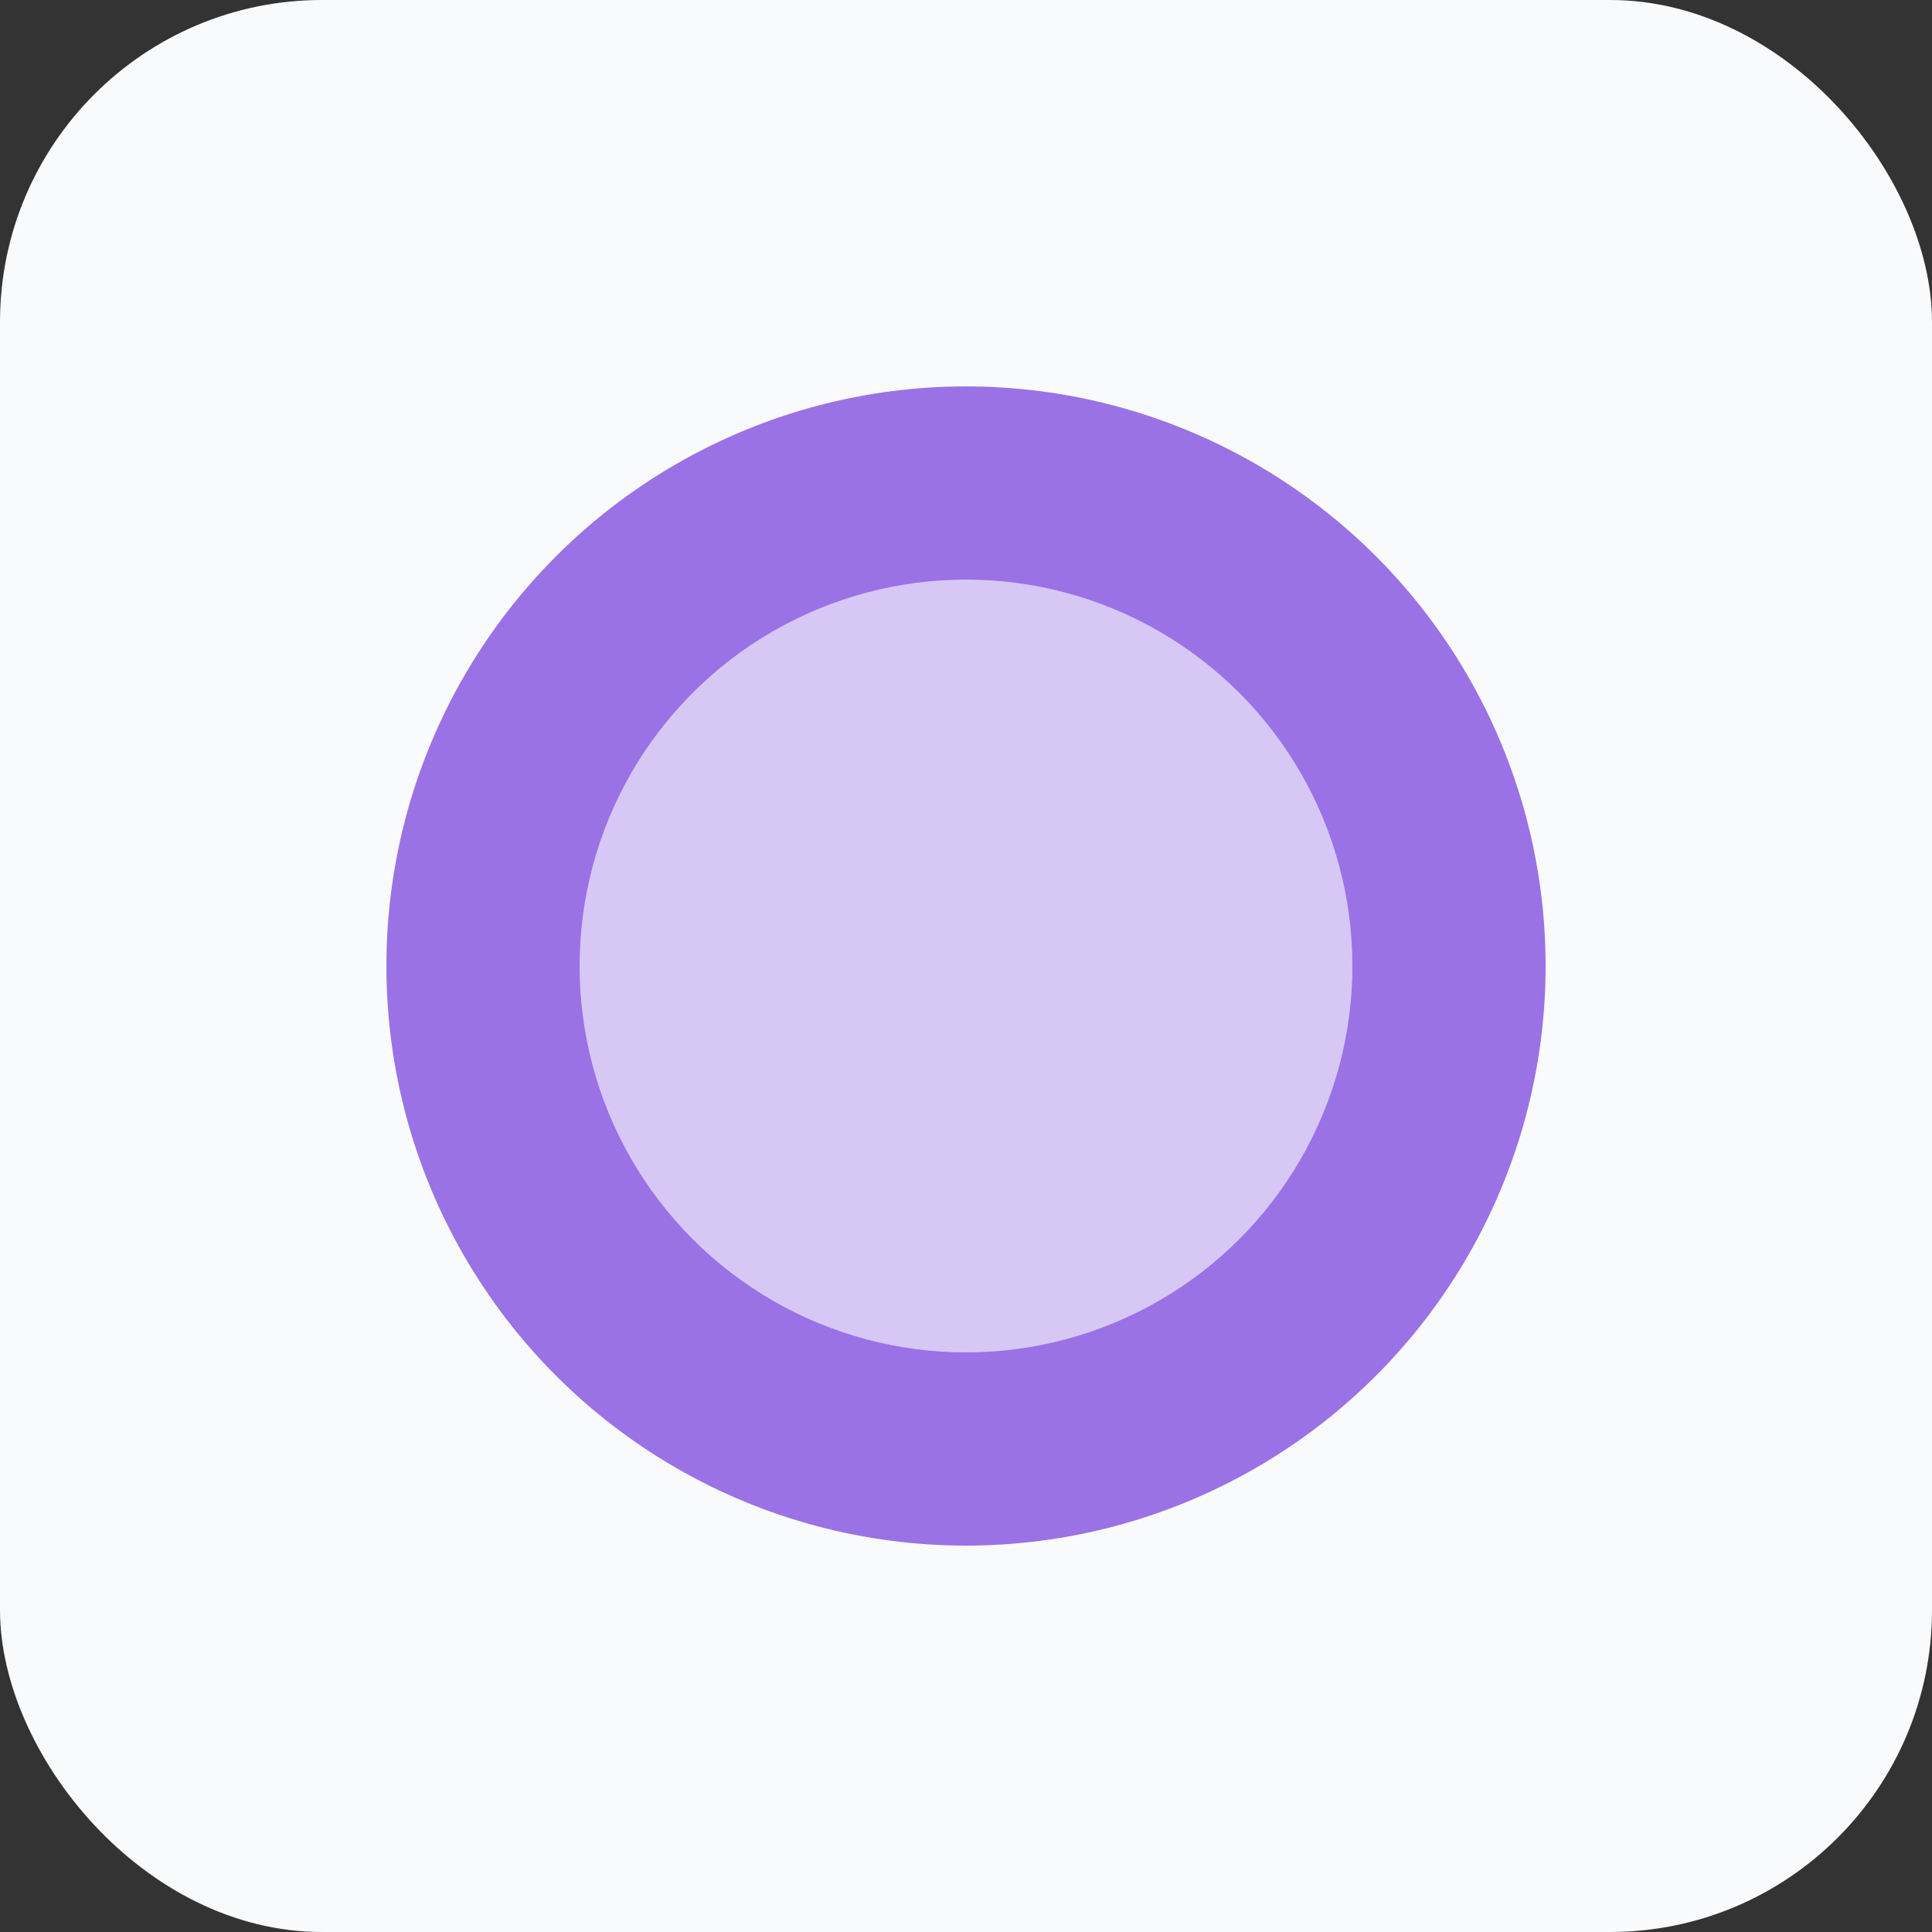
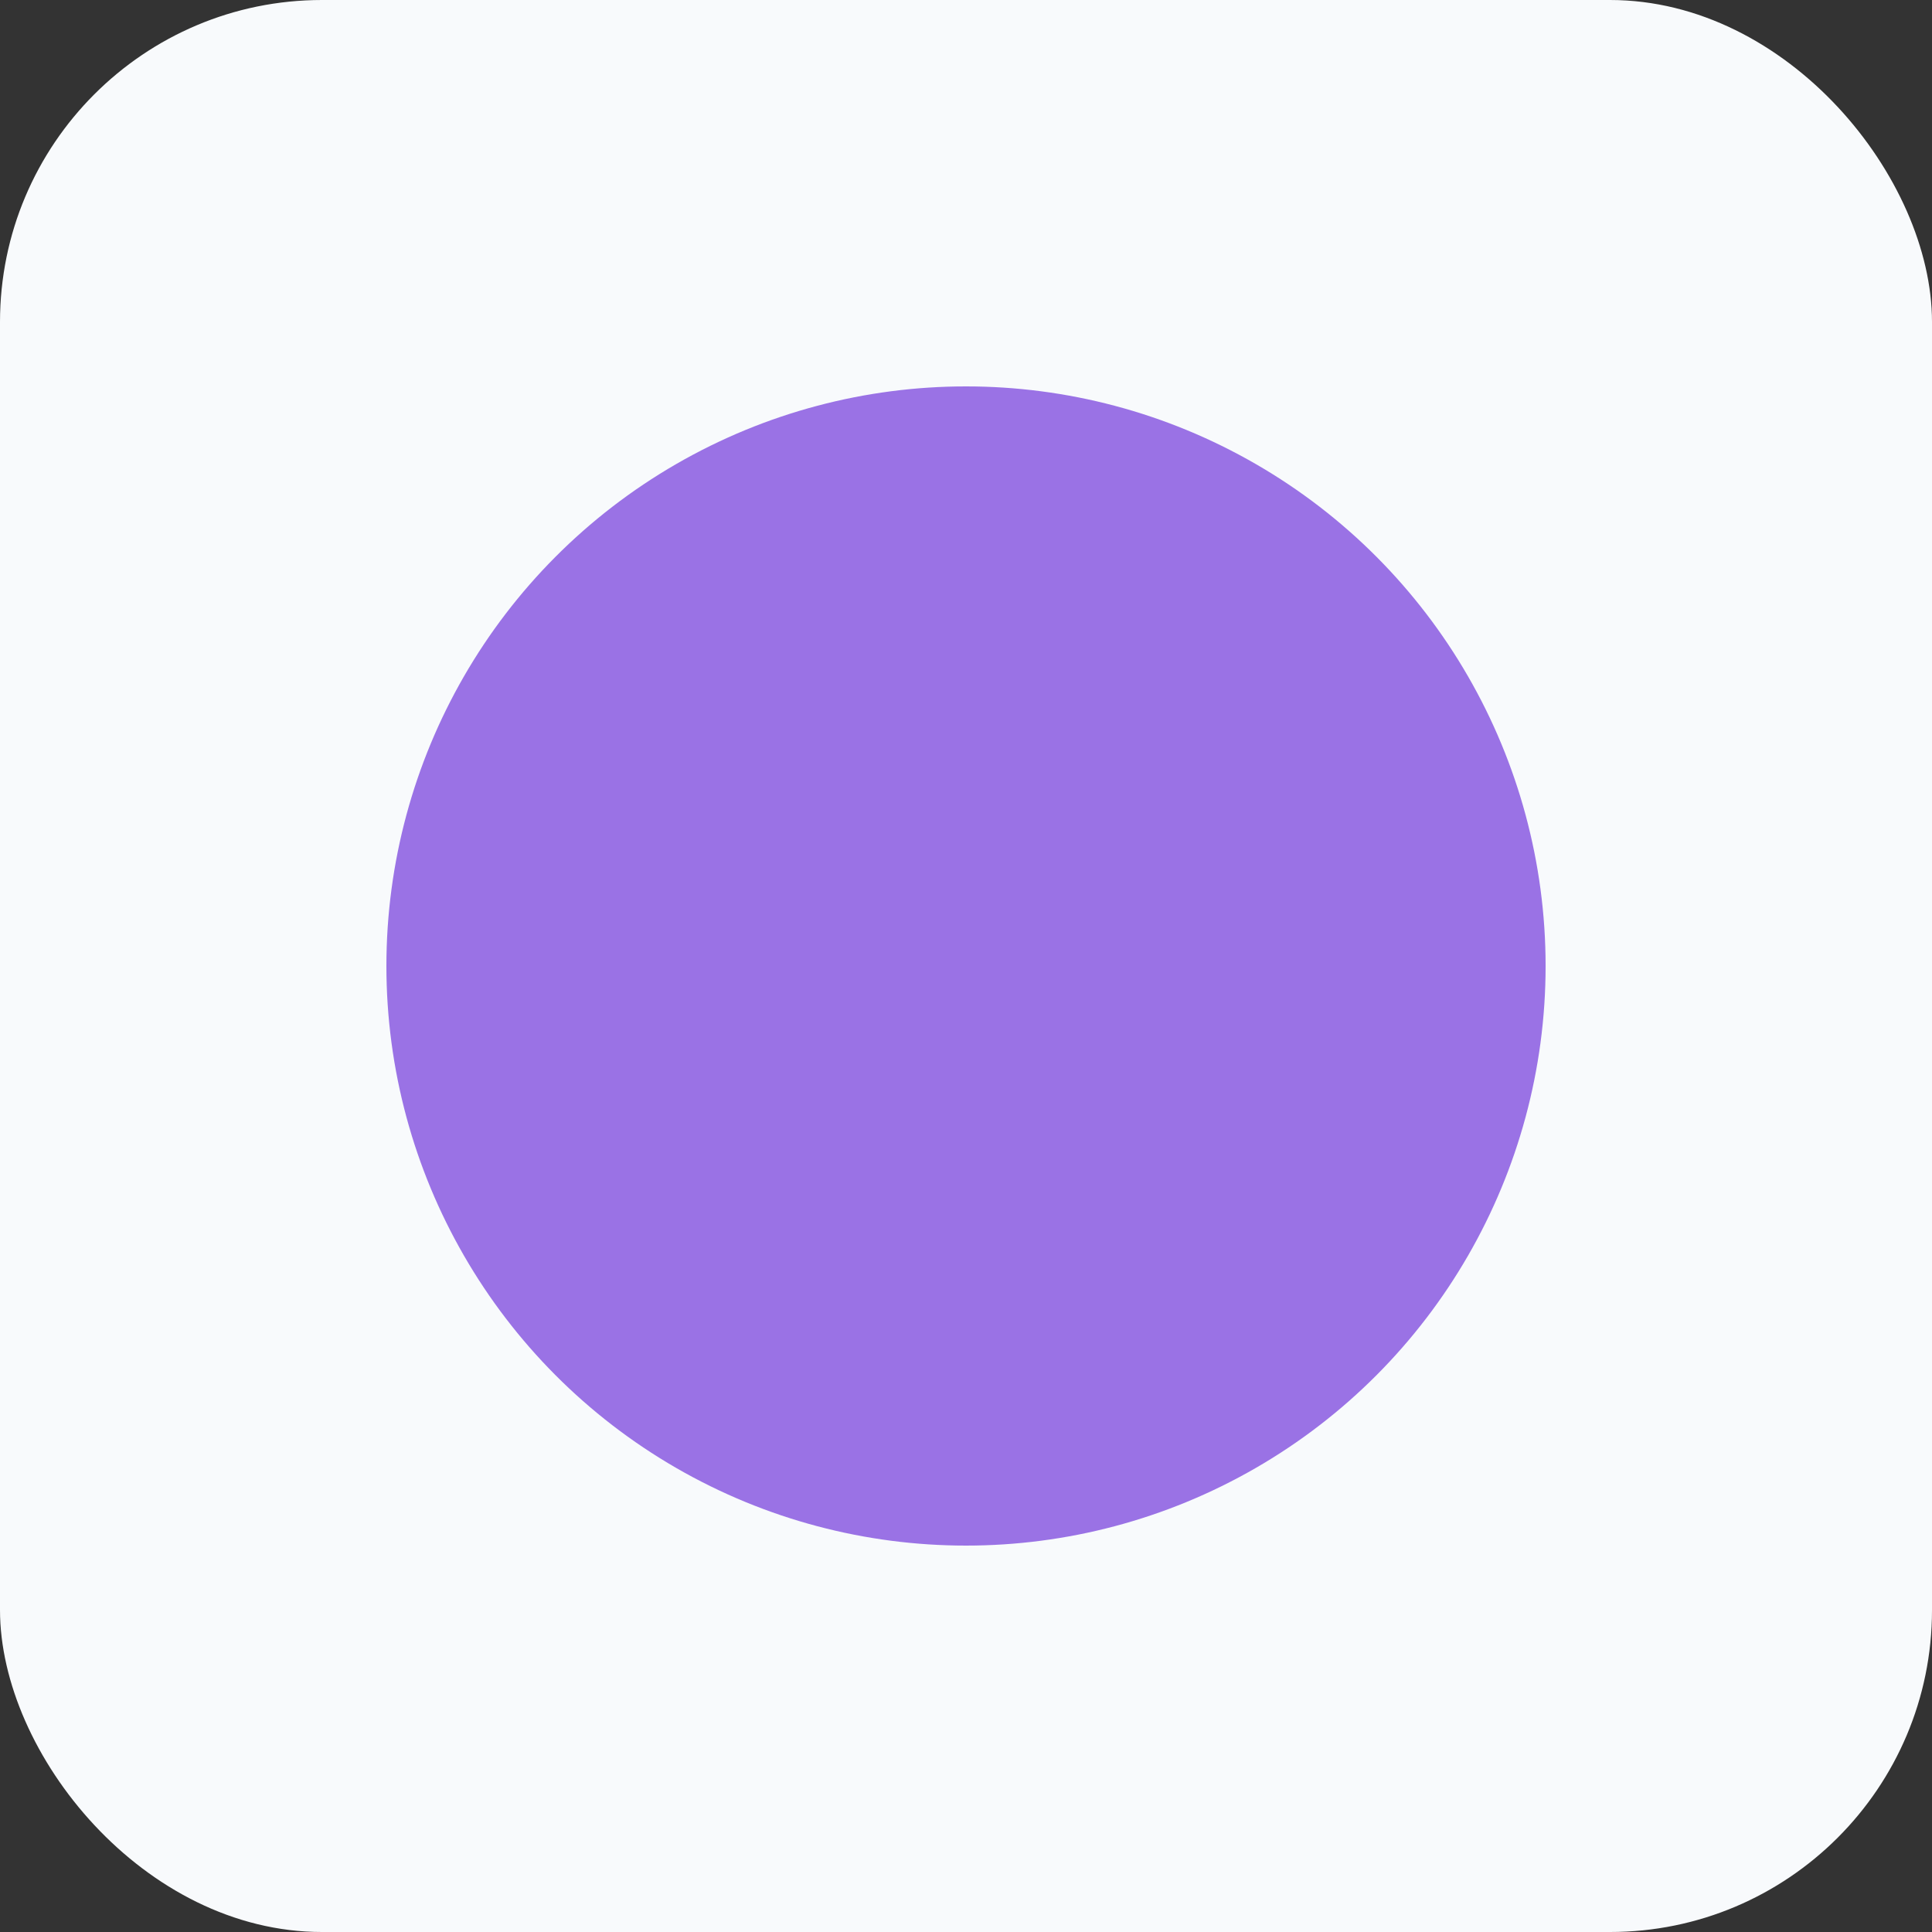
<svg xmlns="http://www.w3.org/2000/svg" width="60" height="60">
  <rect width="100%" height="100%" fill="#333333" stroke="none" />
  <rect width="100%" height="100%" fill="#f8fafc" rx="10" />
  <circle cx="30" cy="30" r="18" fill="#8250df" opacity="0.8" />
-   <circle cx="30" cy="30" r="12" fill="white" opacity="0.6" />
</svg>